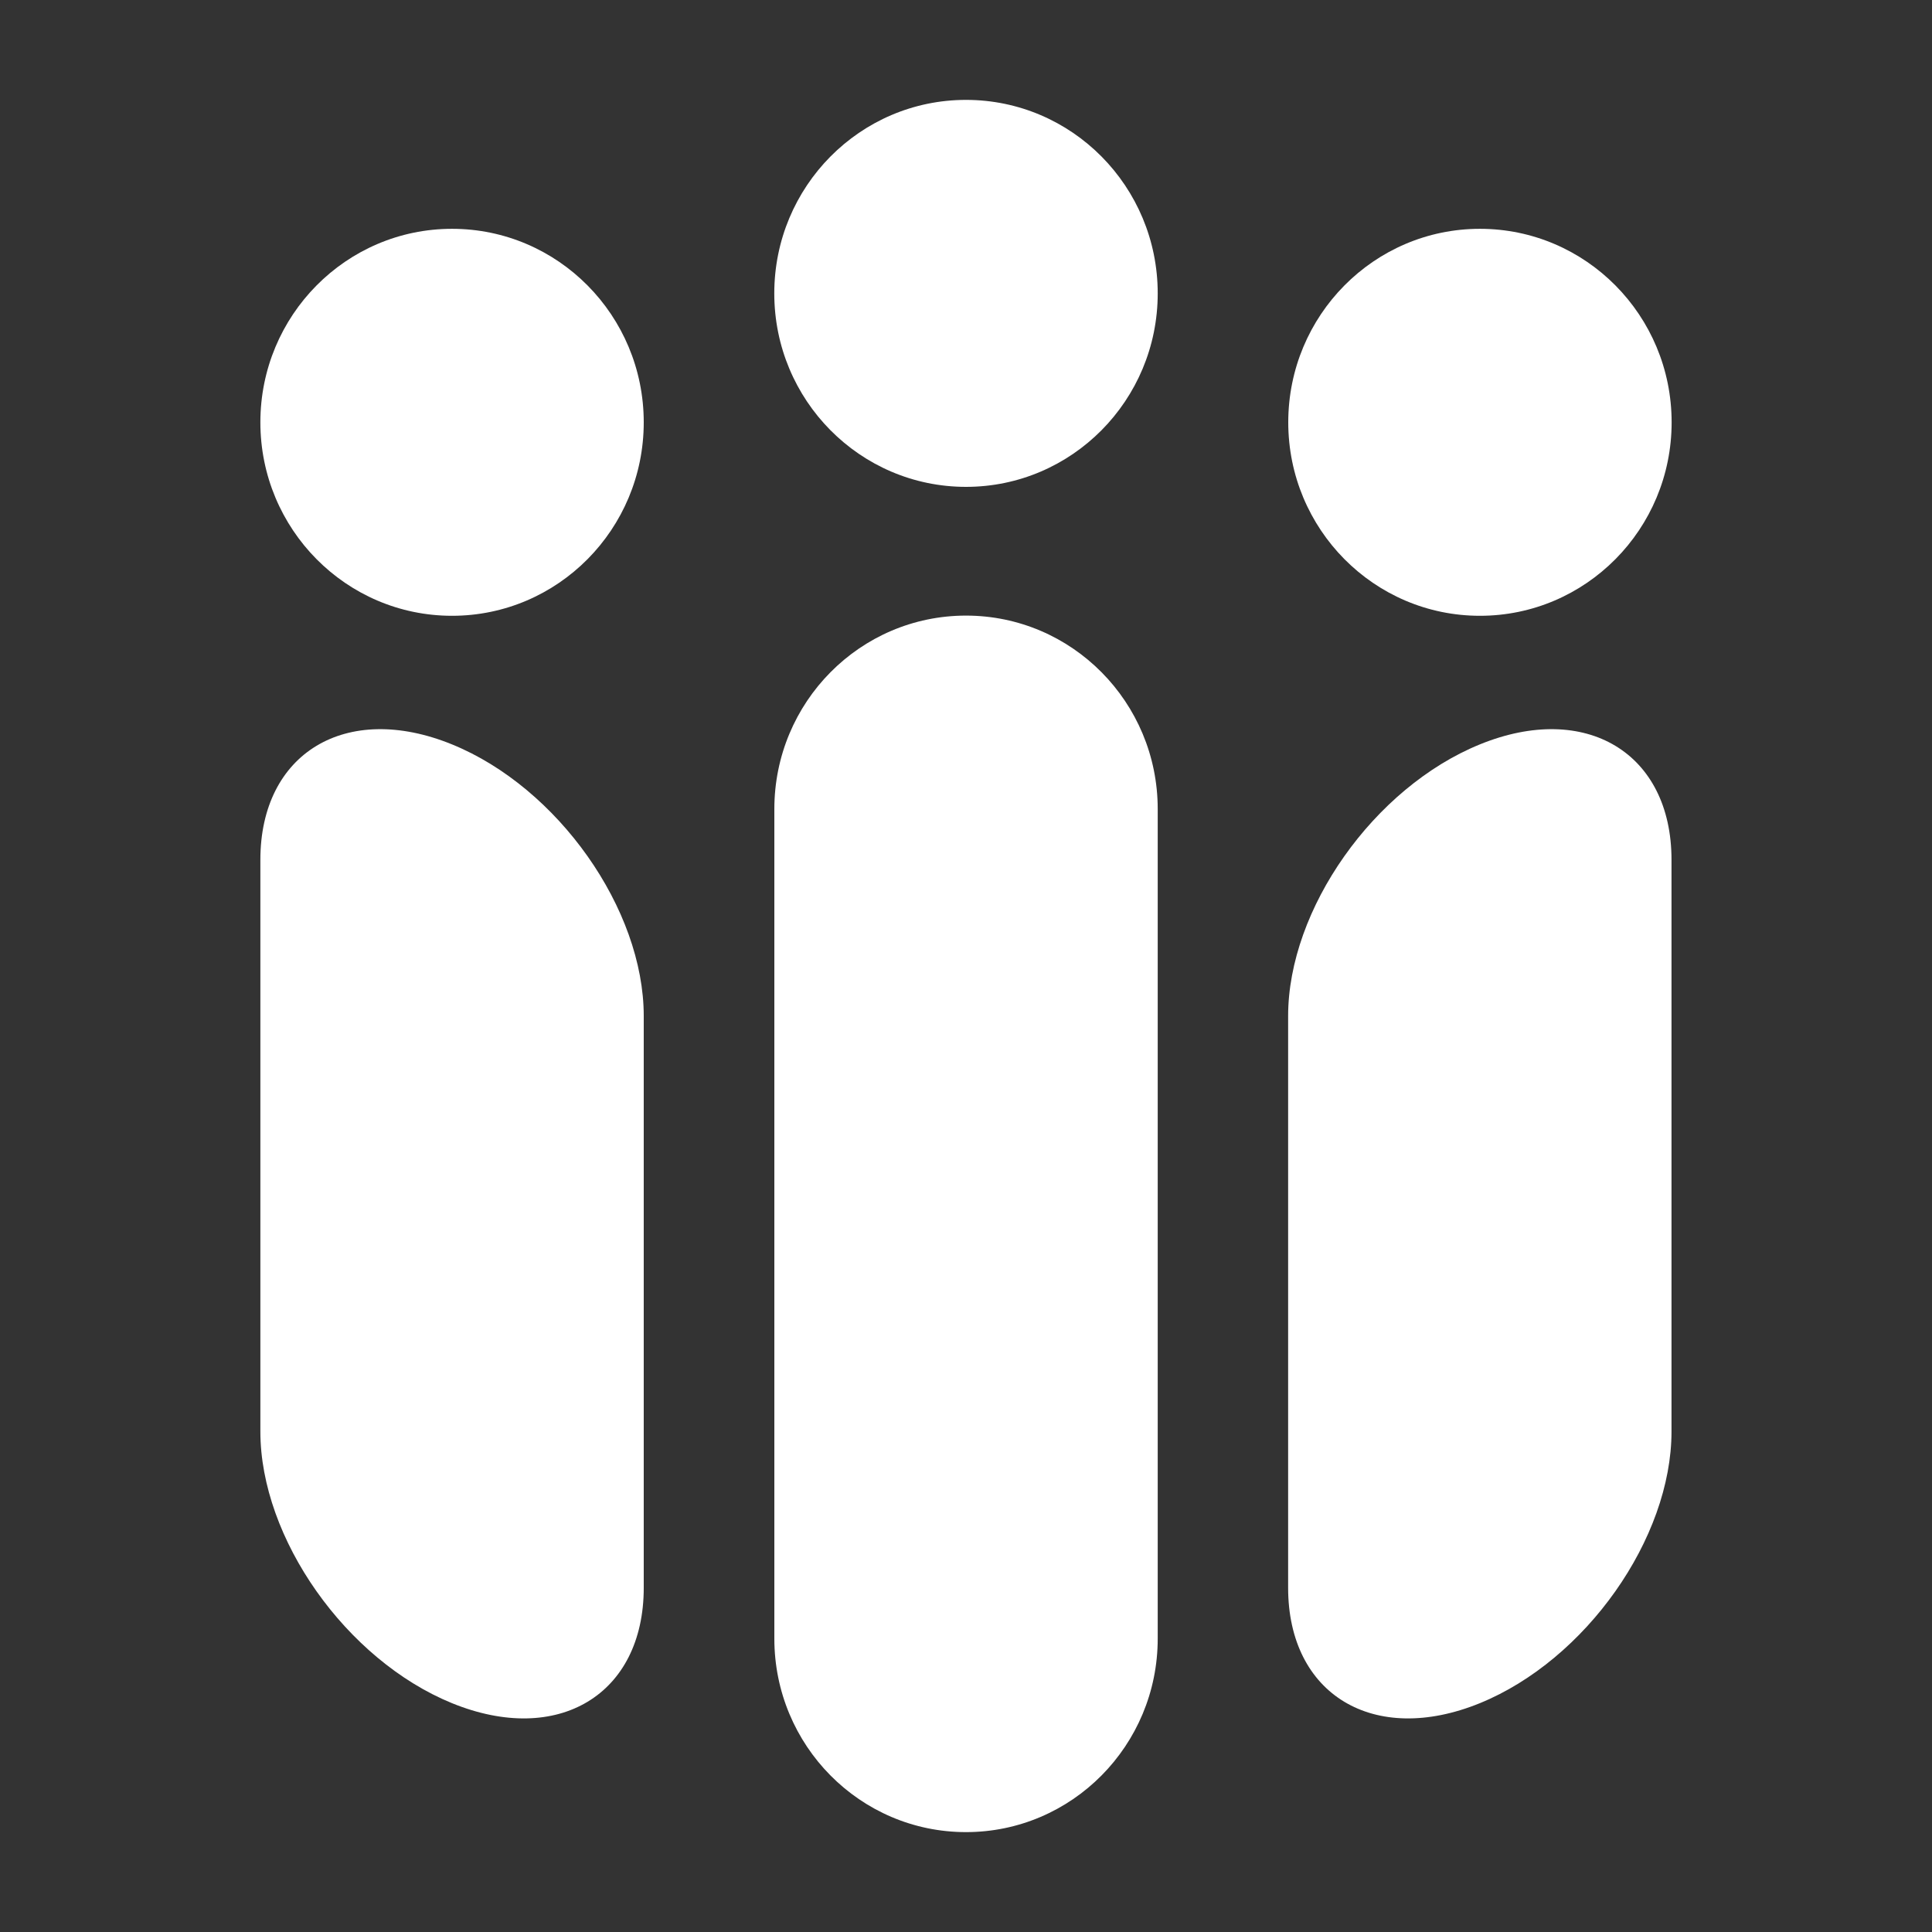
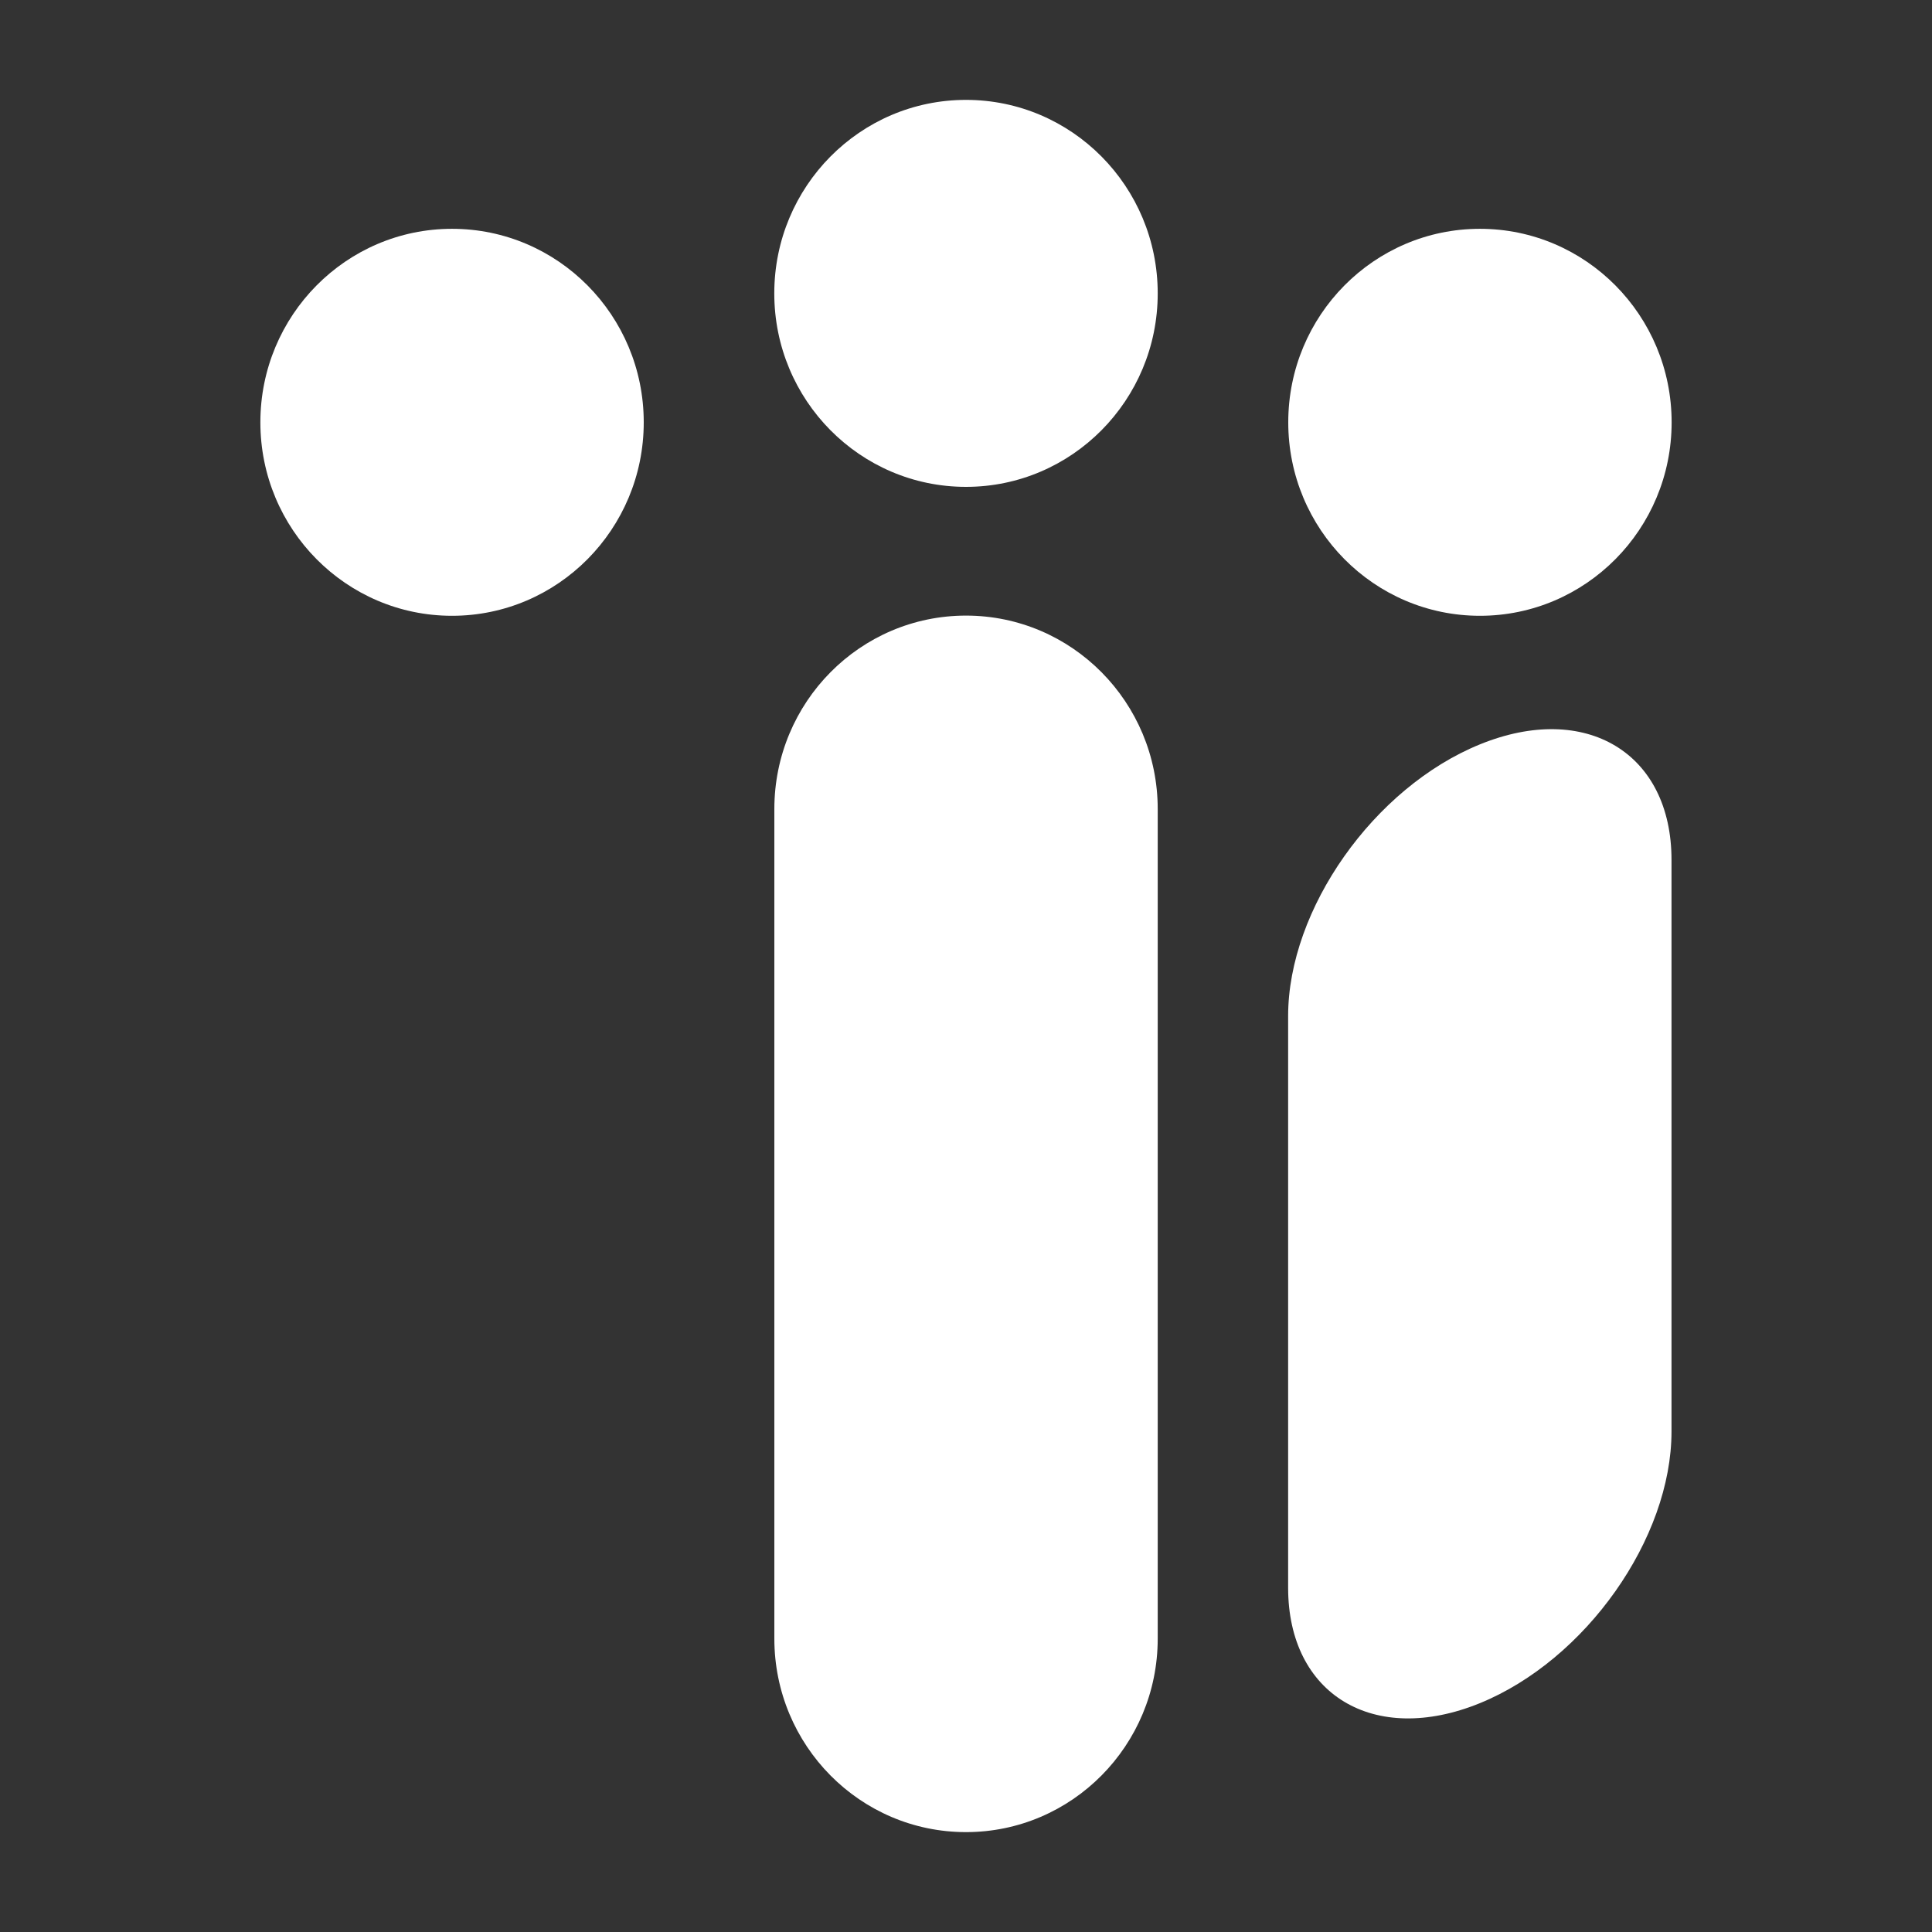
<svg xmlns="http://www.w3.org/2000/svg" width="30" height="30" viewBox="0 0 30 30" fill="none">
  <rect x="0" y="0" width="30" height="30" fill="#333333" stroke="none" />
  <g clip-path="url(#clip0_15499_4064)">
    <path d="M12.024 25.444C12.024 27.104 13.356 28.449 15 28.449C16.644 28.449 17.977 27.104 17.977 25.444L17.977 12.563C17.977 10.904 16.644 9.559 15 9.559C13.356 9.559 12.024 10.904 12.024 12.563L12.024 25.444Z" fill="white" />
    <path d="M15 7.56C16.644 7.56 17.977 6.215 17.977 4.556C17.977 2.896 16.644 1.551 15 1.551C13.356 1.551 12.023 2.896 12.023 4.556C12.023 6.215 13.356 7.56 15 7.56Z" fill="white" />
-     <path d="M7.019 26.447C8.664 27.117 9.996 26.315 9.996 24.655V15.777C9.996 14.117 8.664 12.229 7.019 11.559C5.375 10.889 4.043 11.691 4.043 13.351V22.229C4.043 23.889 5.375 25.776 7.019 26.447Z" fill="white" />
    <path d="M7.019 9.562C8.663 9.562 9.996 8.217 9.996 6.558C9.996 4.898 8.663 3.553 7.019 3.553C5.376 3.553 4.043 4.898 4.043 6.558C4.043 8.217 5.376 9.562 7.019 9.562Z" fill="white" />
    <path d="M22.979 26.447C21.334 27.117 20.002 26.315 20.002 24.655V15.777C20.002 14.117 21.334 12.229 22.979 11.559C24.623 10.889 25.955 11.691 25.955 13.351V22.229C25.955 23.889 24.623 25.776 22.979 26.447Z" fill="white" />
    <path d="M22.98 9.562C24.624 9.562 25.957 8.217 25.957 6.558C25.957 4.898 24.624 3.553 22.98 3.553C21.337 3.553 20.004 4.898 20.004 6.558C20.004 8.217 21.337 9.562 22.98 9.562Z" fill="white" />
  </g>
  <defs>
    <clipPath id="clip0_15499_4064">
      <rect width="21.914" height="26.898" fill="white" transform="translate(4.043 1.551)" />
    </clipPath>
  </defs>
</svg>